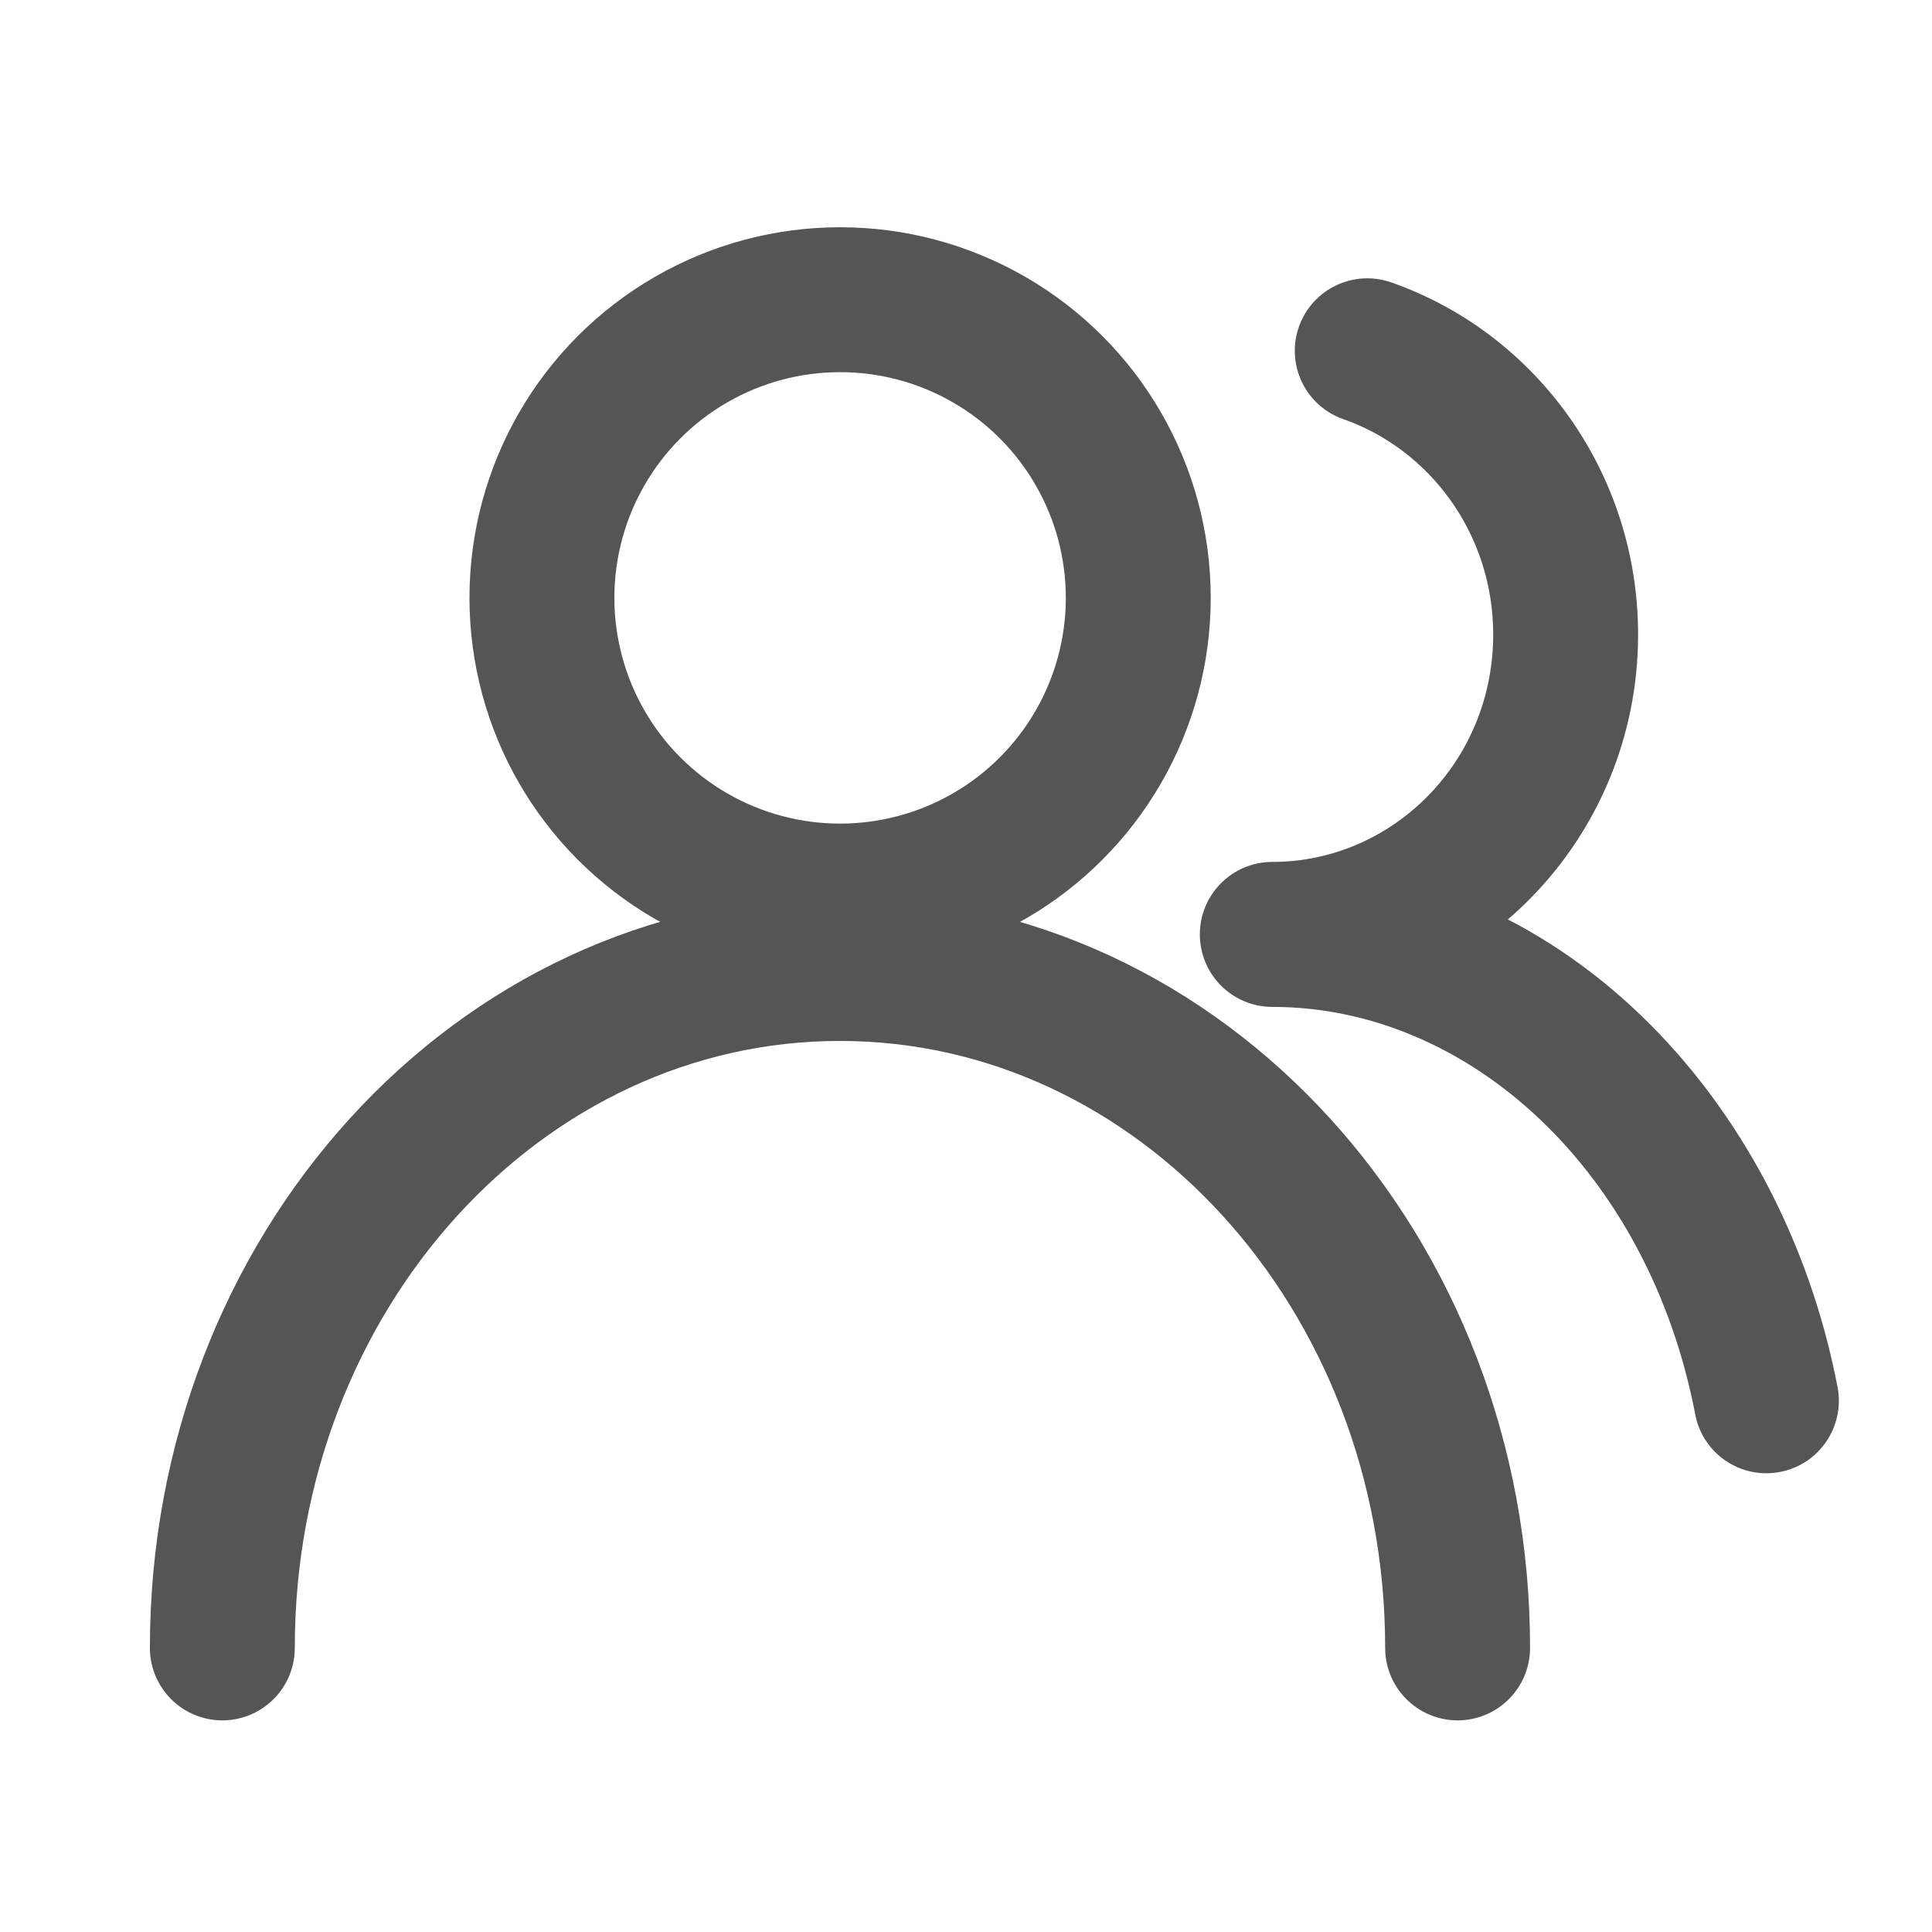
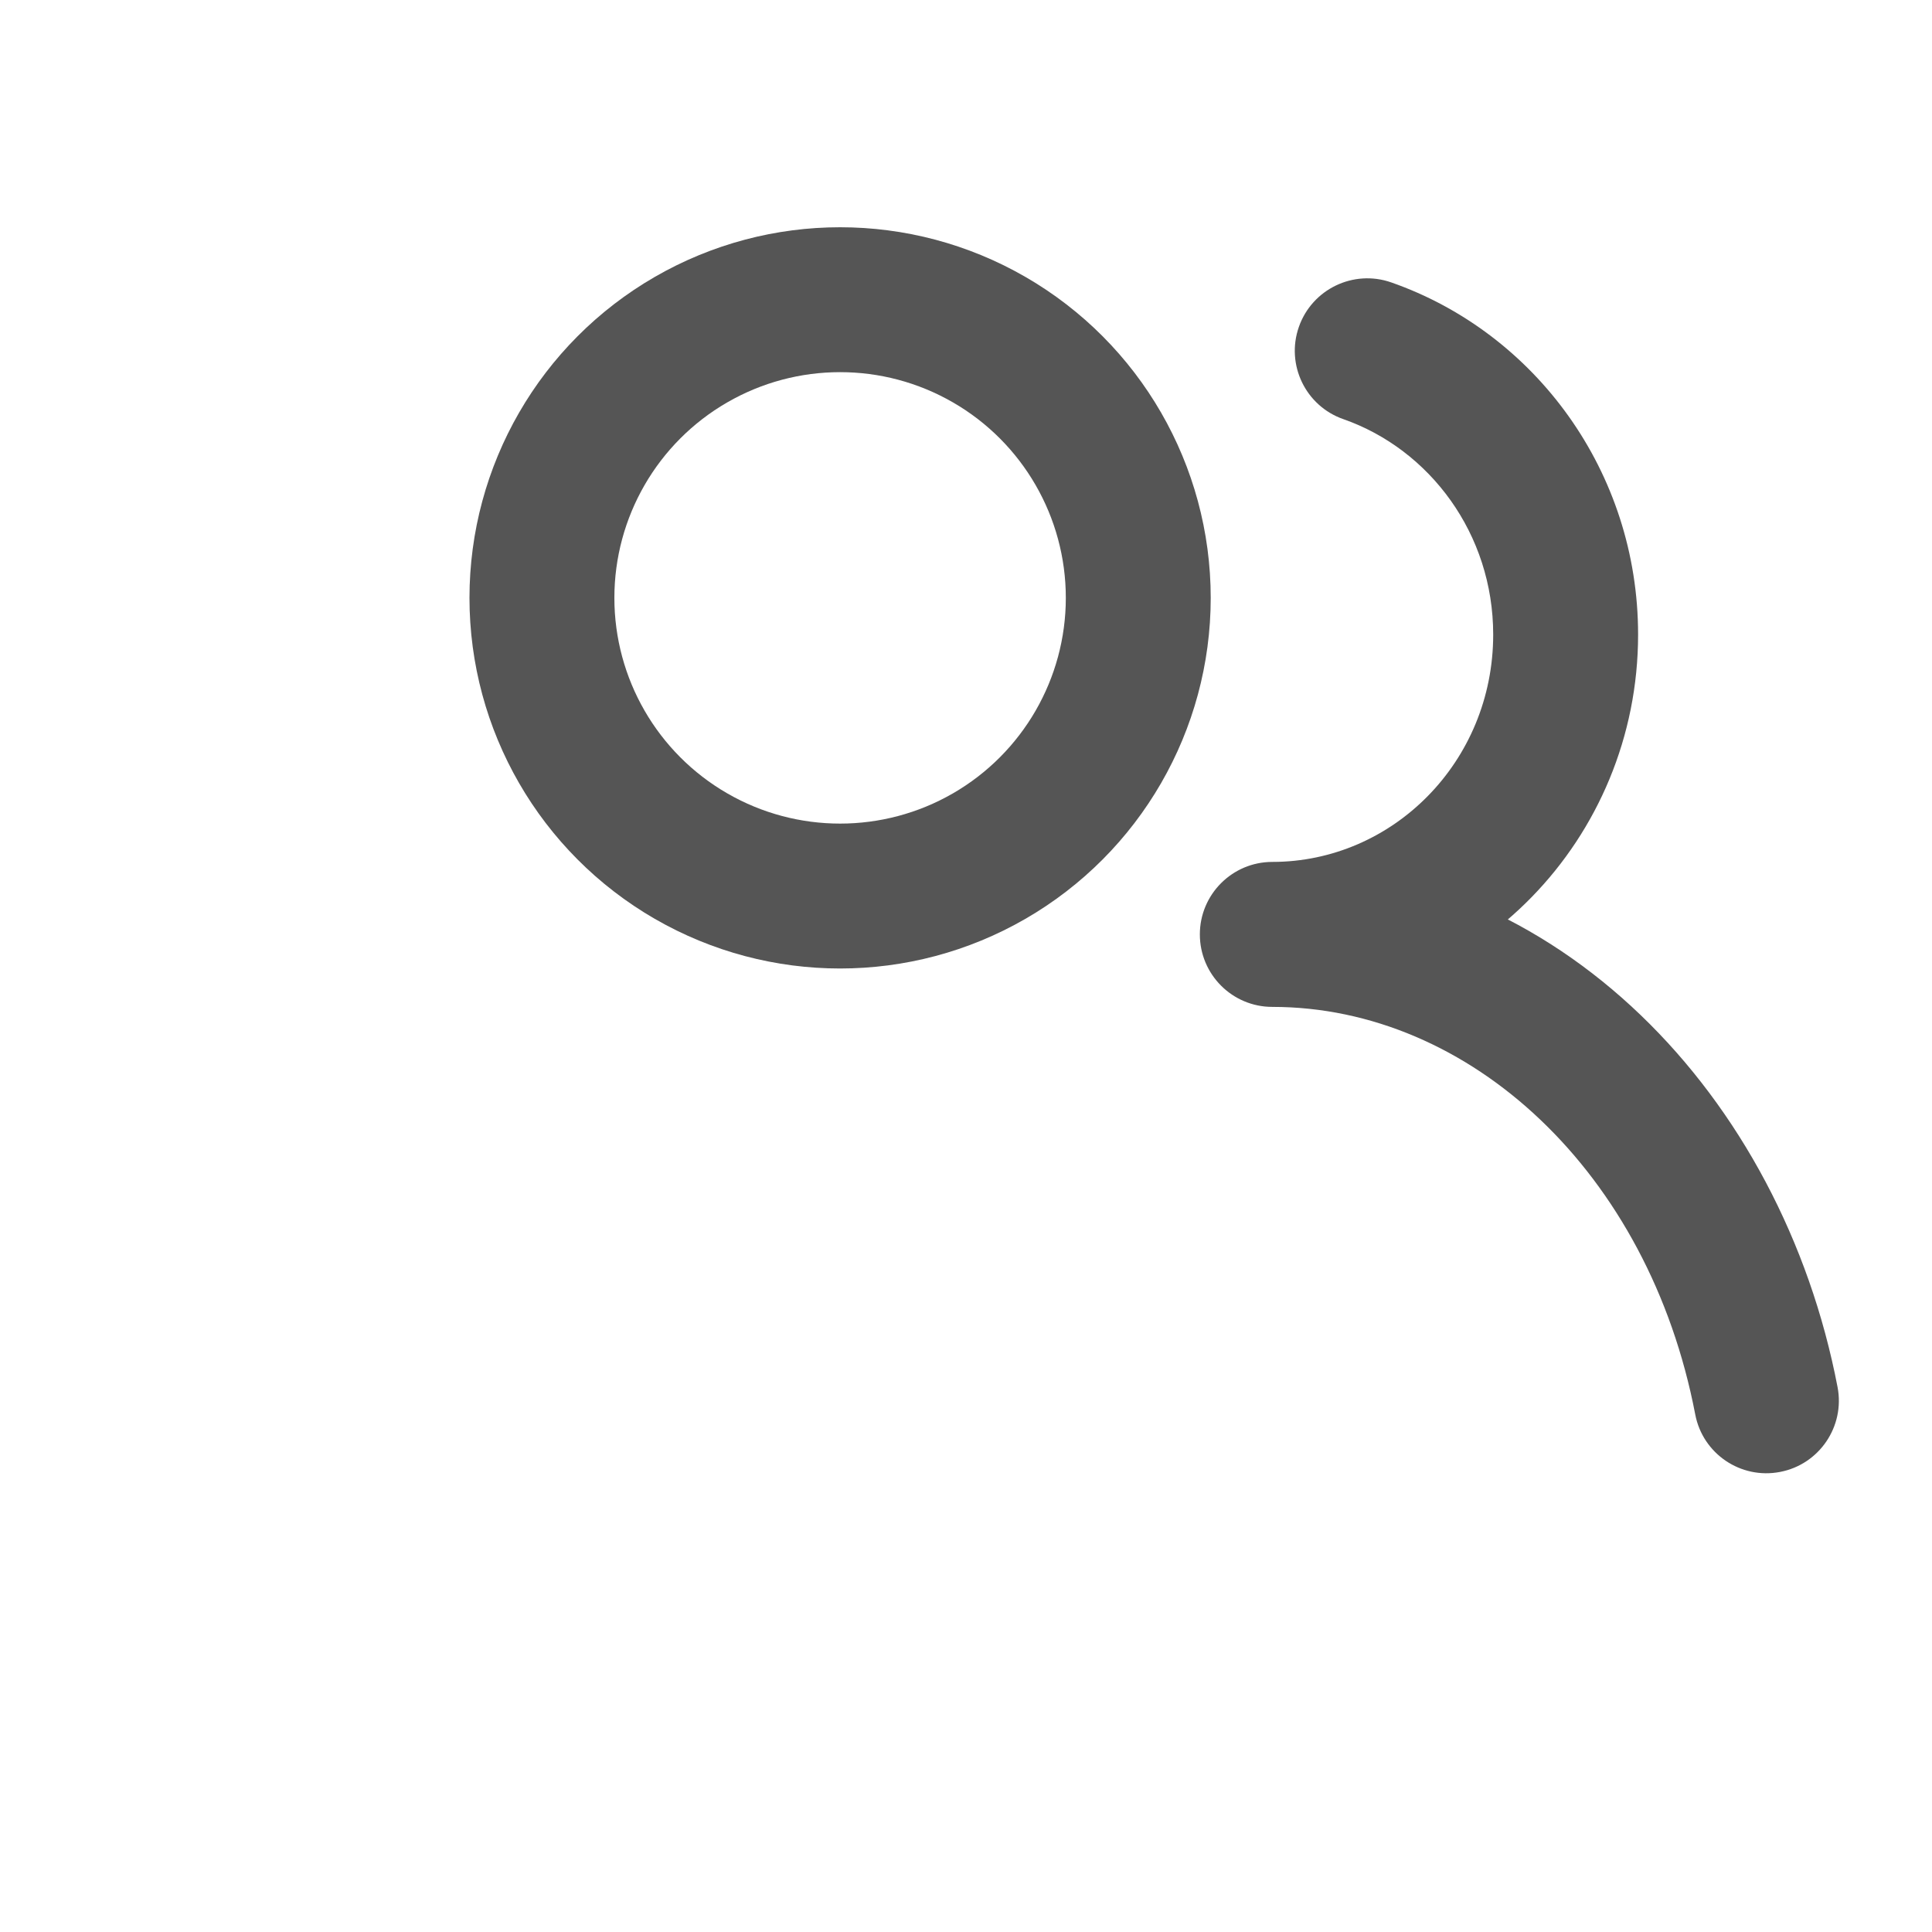
<svg xmlns="http://www.w3.org/2000/svg" width="24" height="24" viewBox="0 0 24 24" fill="none">
  <circle cx="10.436" cy="7.427" r="3.704" stroke="#555555" stroke-width="1.8" />
-   <path d="M18.107 20.471C18.107 15.809 14.672 12.031 10.434 12.031C6.197 12.031 2.762 15.809 2.762 20.471" stroke="#555555" stroke-width="1.8" stroke-linecap="round" />
-   <path d="M15.805 10.707C15.308 10.707 14.905 11.111 14.905 11.607C14.905 12.105 15.308 12.508 15.805 12.508V10.707ZM17.282 3.508C16.813 3.344 16.299 3.592 16.135 4.061C15.971 4.53 16.218 5.043 16.688 5.207L17.282 3.508ZM21.059 17.571C21.152 18.059 21.624 18.379 22.112 18.285C22.6 18.192 22.92 17.72 22.827 17.232L21.059 17.571ZM18.549 7.883C18.549 9.462 17.302 10.707 15.805 10.707V12.508C18.333 12.508 20.349 10.418 20.349 7.883H18.549ZM16.688 5.207C17.761 5.583 18.549 6.632 18.549 7.883H20.349C20.349 5.864 19.075 4.135 17.282 3.508L16.688 5.207ZM15.805 12.508C18.26 12.508 20.482 14.562 21.059 17.571L22.827 17.232C22.132 13.606 19.34 10.707 15.805 10.707V12.508Z" fill="#555555" />
+   <path d="M15.805 10.707C15.308 10.707 14.905 11.111 14.905 11.607C14.905 12.105 15.308 12.508 15.805 12.508ZM17.282 3.508C16.813 3.344 16.299 3.592 16.135 4.061C15.971 4.53 16.218 5.043 16.688 5.207L17.282 3.508ZM21.059 17.571C21.152 18.059 21.624 18.379 22.112 18.285C22.6 18.192 22.92 17.72 22.827 17.232L21.059 17.571ZM18.549 7.883C18.549 9.462 17.302 10.707 15.805 10.707V12.508C18.333 12.508 20.349 10.418 20.349 7.883H18.549ZM16.688 5.207C17.761 5.583 18.549 6.632 18.549 7.883H20.349C20.349 5.864 19.075 4.135 17.282 3.508L16.688 5.207ZM15.805 12.508C18.26 12.508 20.482 14.562 21.059 17.571L22.827 17.232C22.132 13.606 19.34 10.707 15.805 10.707V12.508Z" fill="#555555" />
</svg>